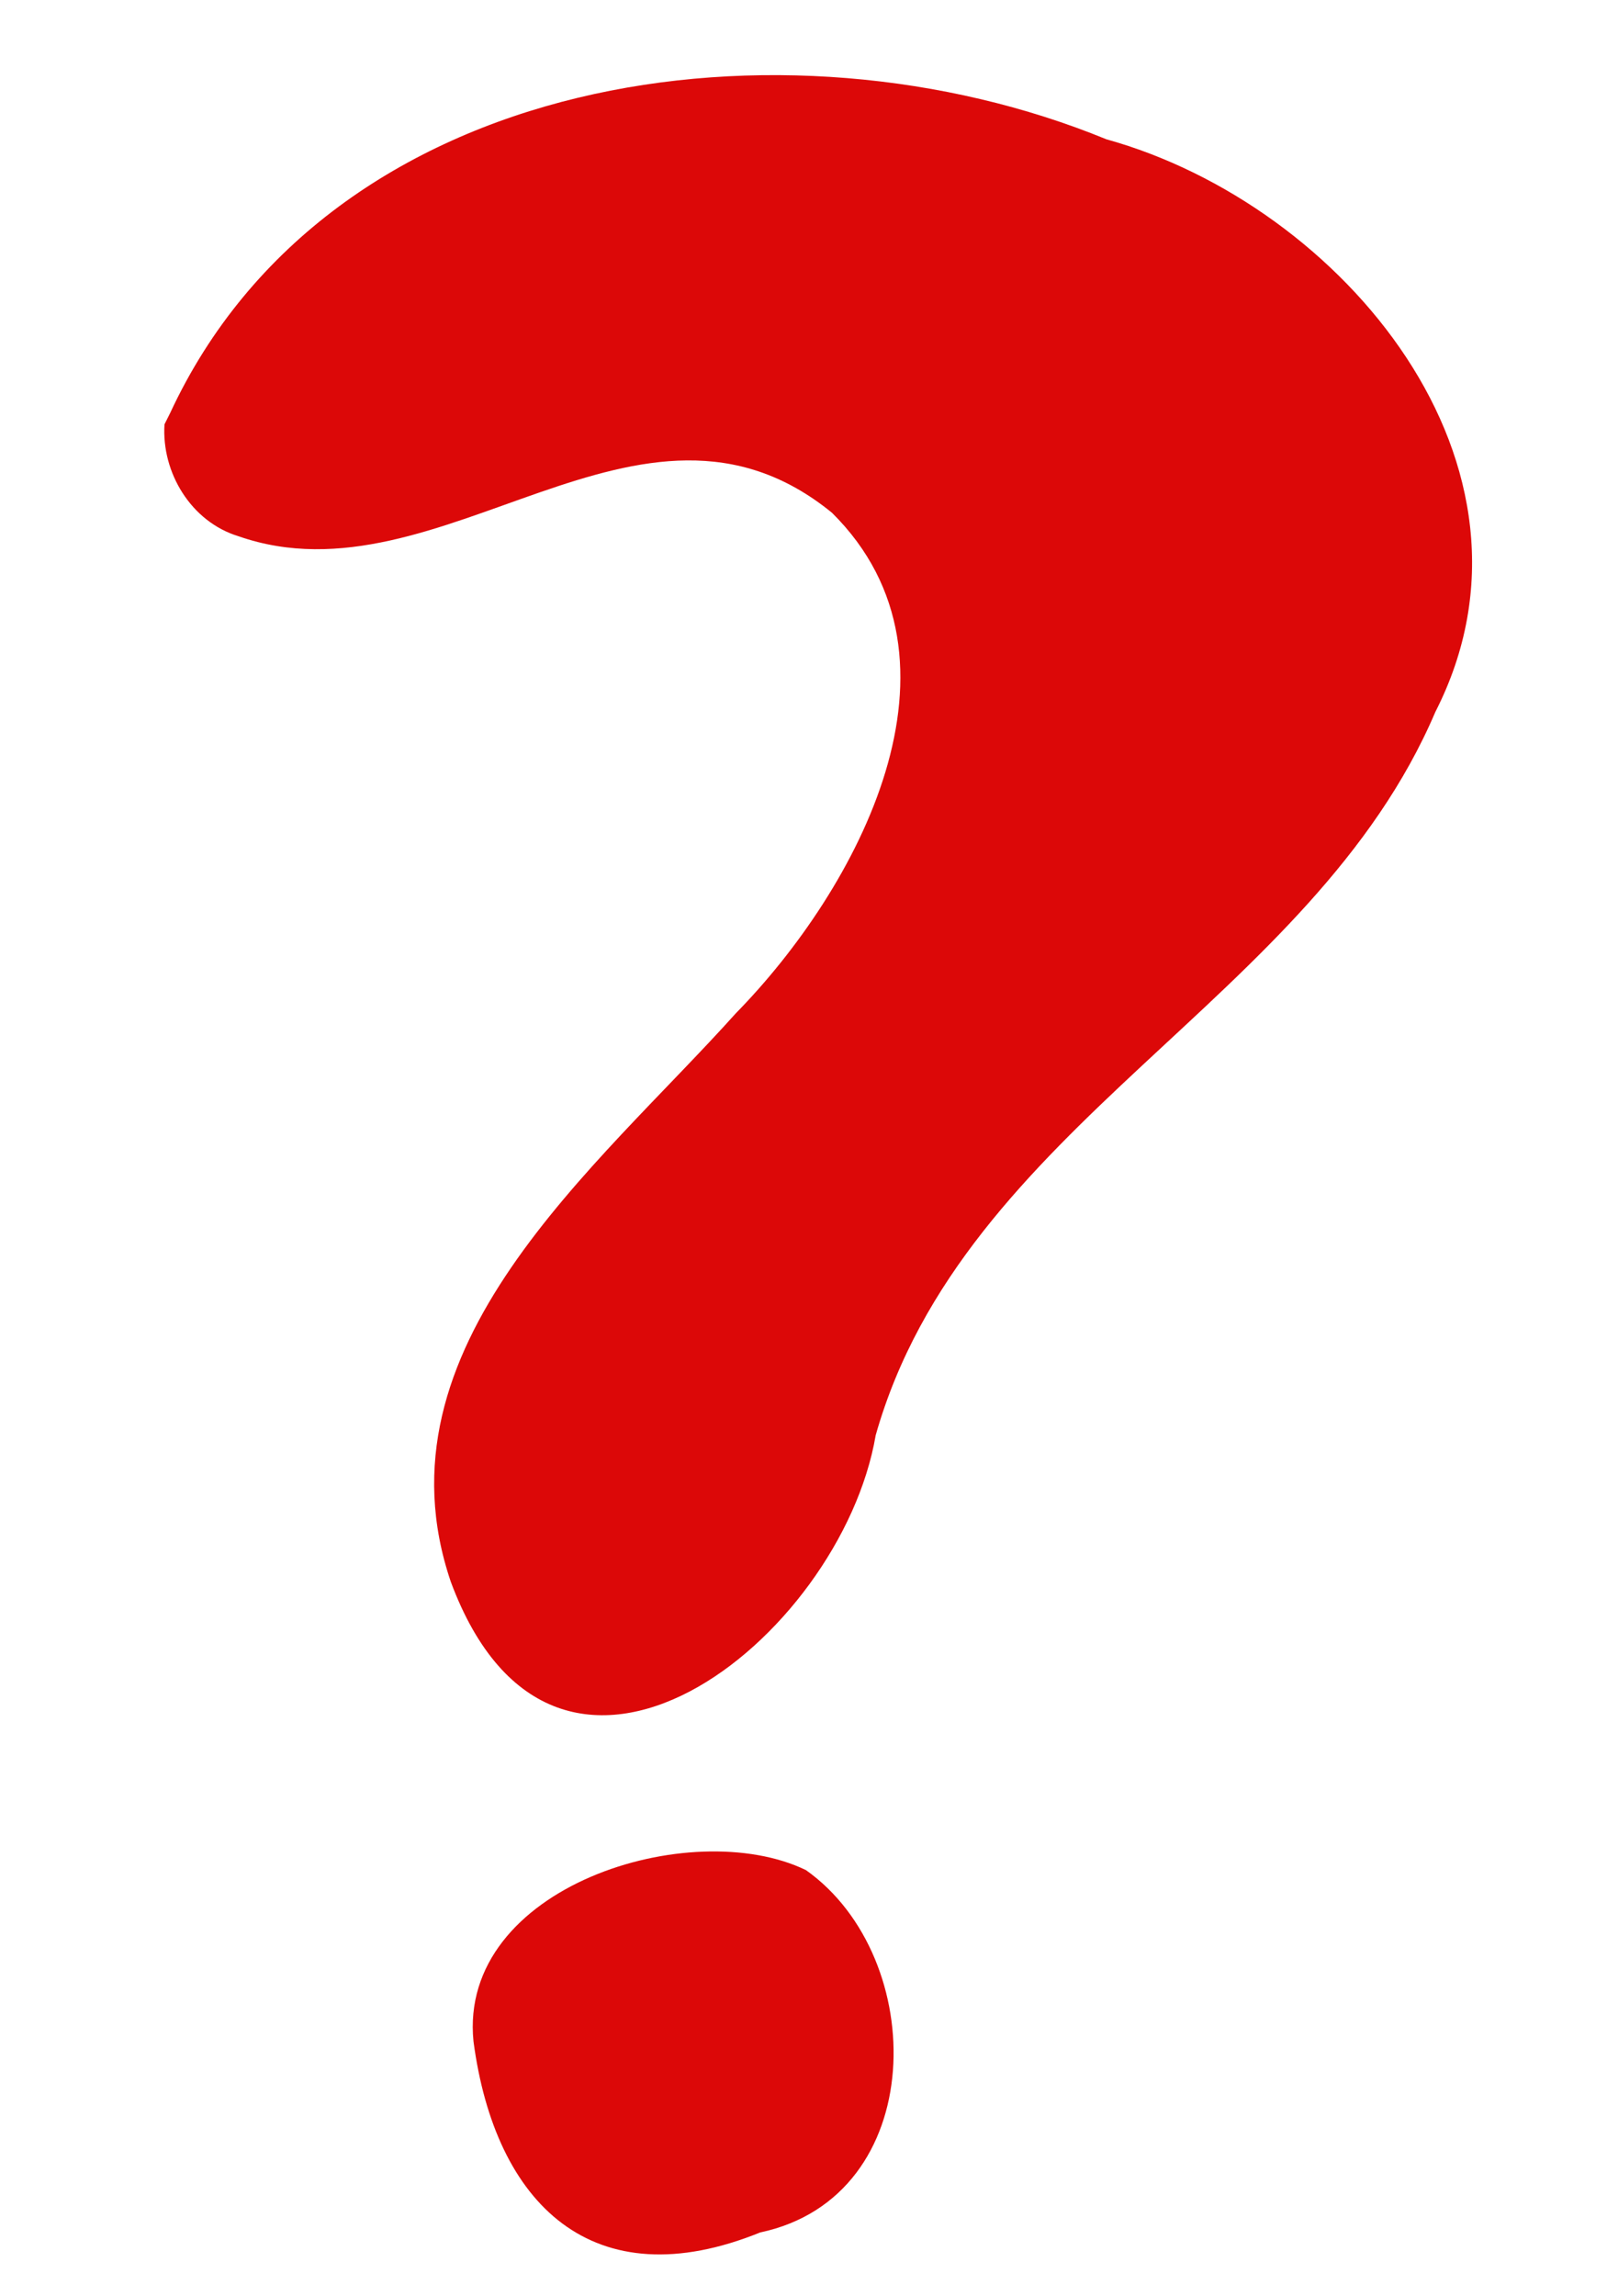
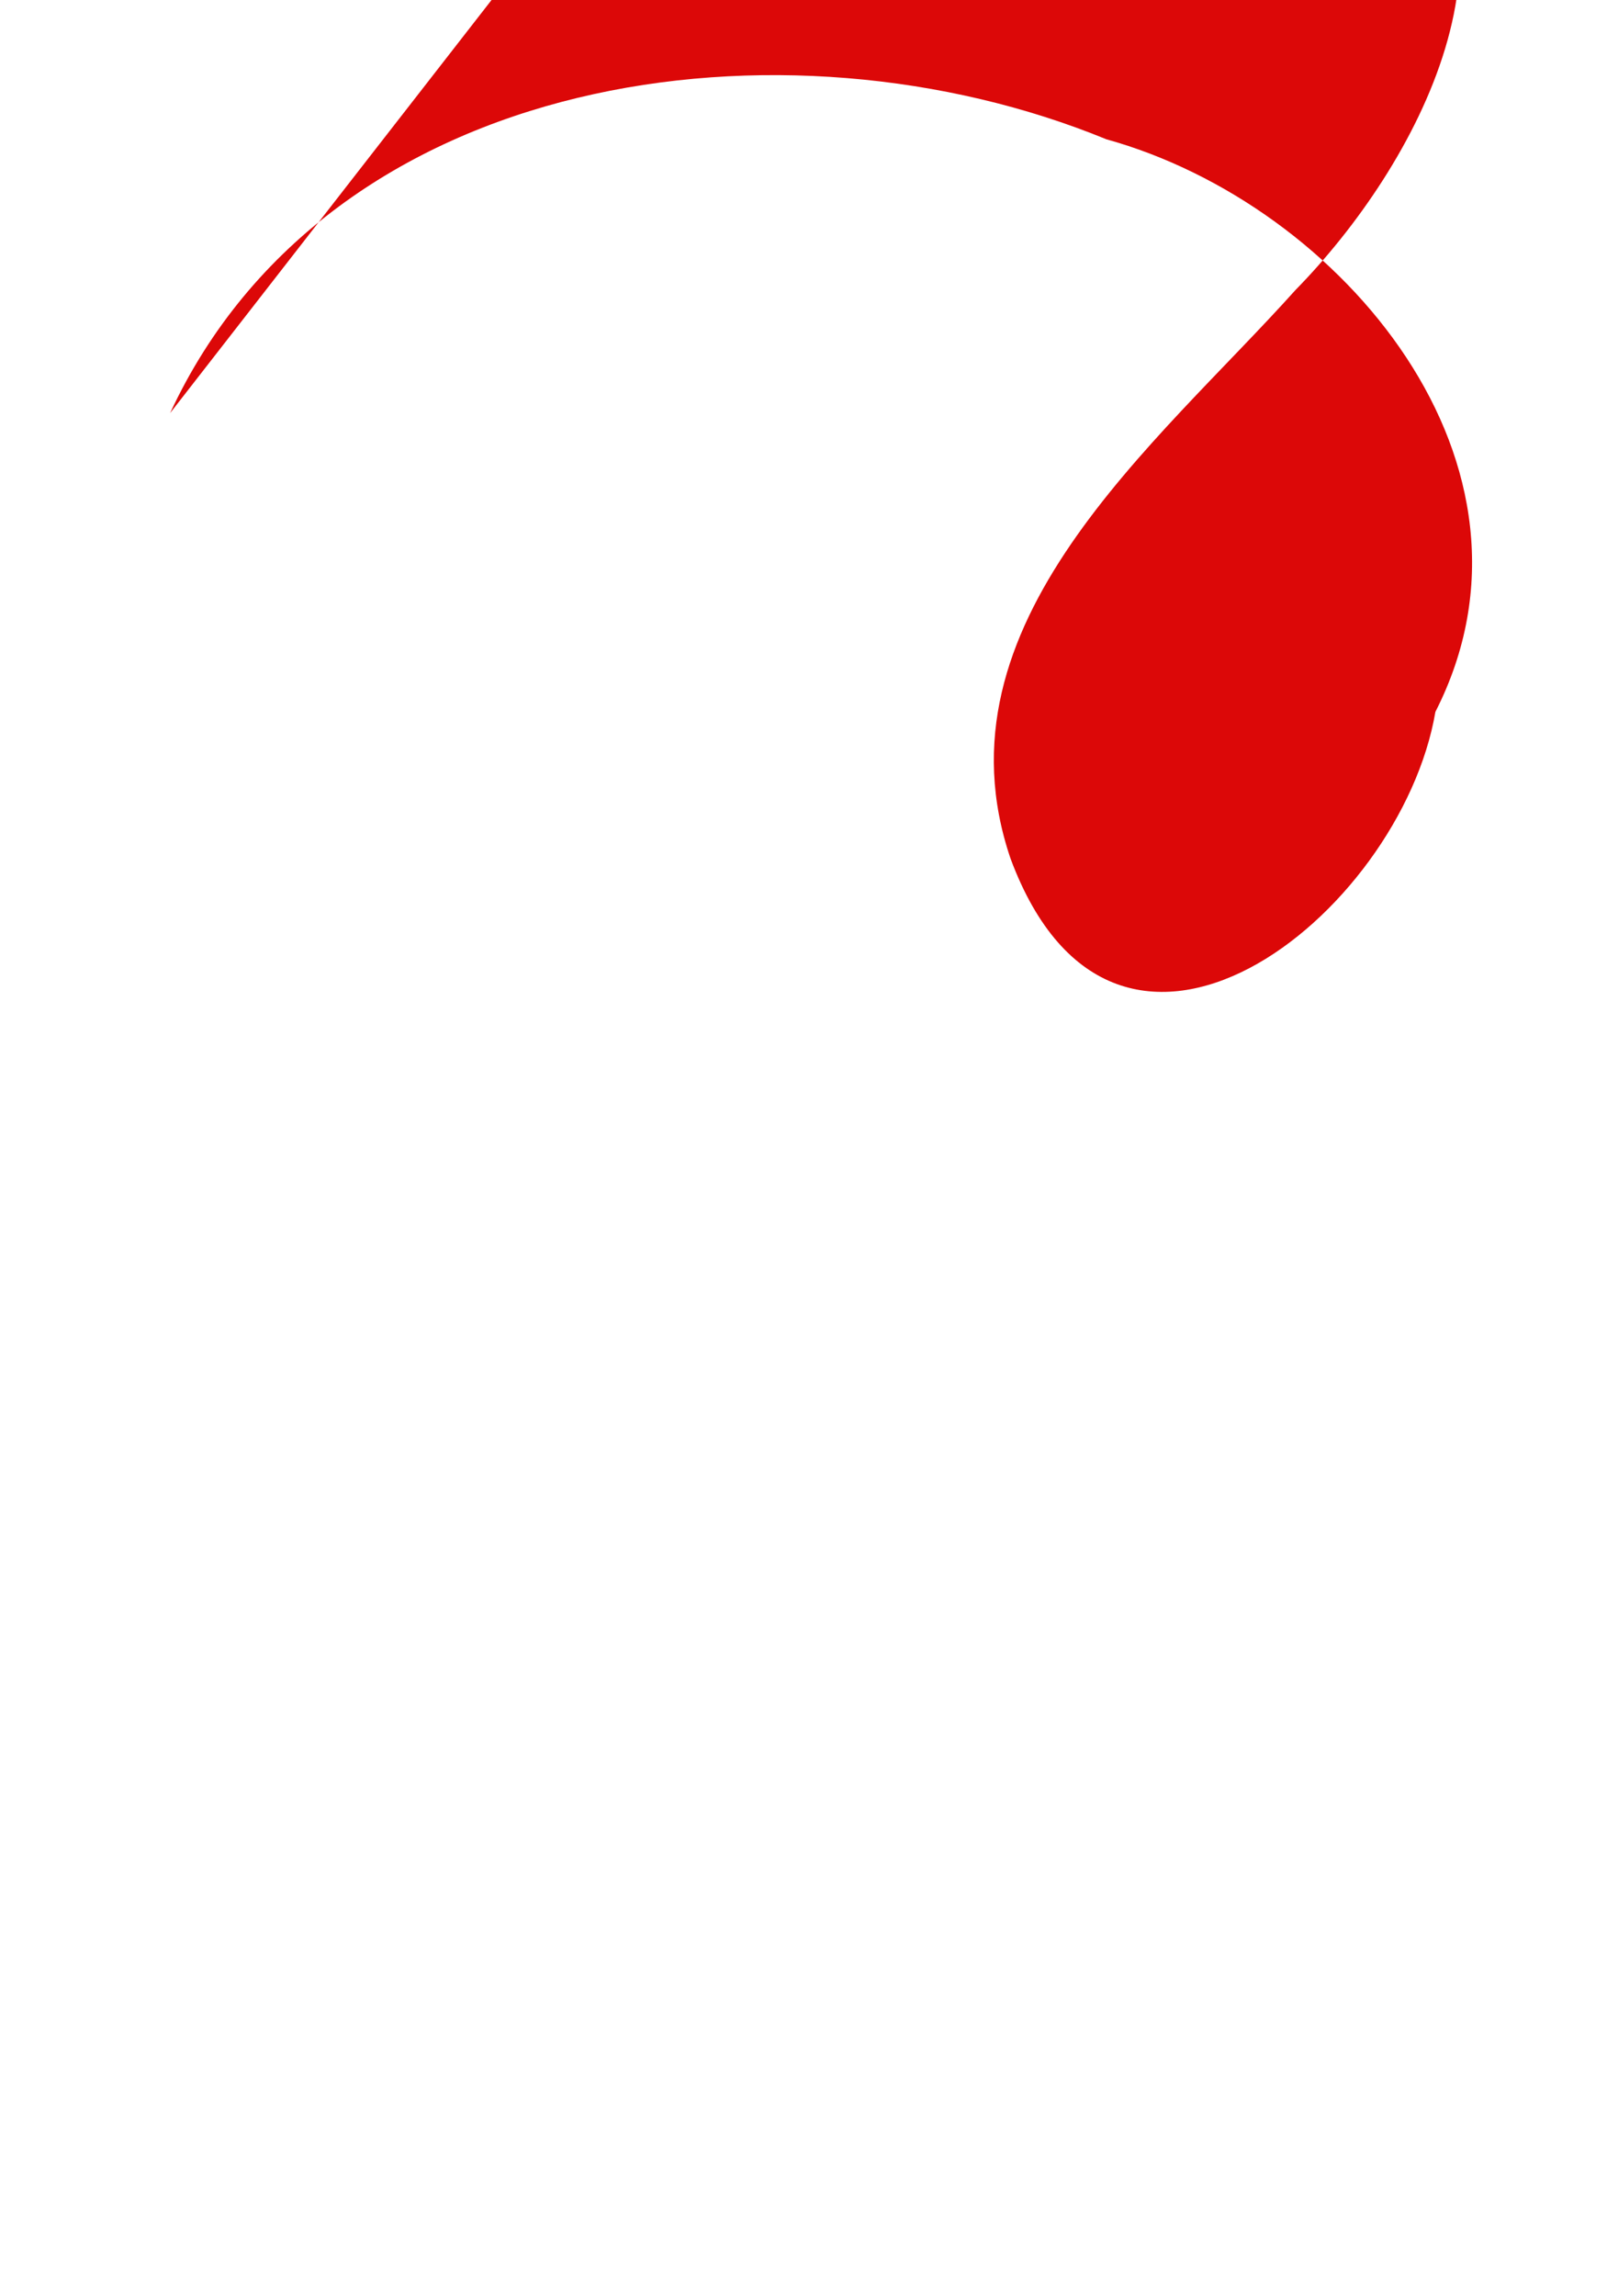
<svg xmlns="http://www.w3.org/2000/svg" version="1.1" id="svg5232" x="0px" y="0px" width="14px" height="20px" viewBox="0 0 14 20" enable-background="new 0 0 14 20" xml:space="preserve">
  <g id="layer1" transform="translate(0,-1032.362)">
-     <path id="path4173" fill="#DC0808" d="M1.482,1035.96c1.39-2.994,5.358-3.533,8.156-2.385c2.054,0.57,3.962,2.839,2.867,4.987   c-1.077,2.523-4.105,3.586-4.876,6.3c-0.303,1.779-2.782,3.746-3.701,1.279c-0.698-2.049,1.271-3.603,2.483-4.954   c1.057-1.078,2.137-3.071,0.837-4.359c-1.671-1.362-3.4,0.822-5.169,0.205c-0.415-0.126-0.673-0.556-0.646-0.975" />
-     <path id="path4200" fill="#DC0808" d="M4.125,1050.142c-0.136-1.349,1.896-1.976,2.896-1.492c1.078,0.763,1.076,2.844-0.398,3.156   C5.168,1052.396,4.313,1051.563,4.125,1050.142L4.125,1050.142z" />
+     <path id="path4173" fill="#DC0808" d="M1.482,1035.96c1.39-2.994,5.358-3.533,8.156-2.385c2.054,0.57,3.962,2.839,2.867,4.987   c-0.303,1.779-2.782,3.746-3.701,1.279c-0.698-2.049,1.271-3.603,2.483-4.954   c1.057-1.078,2.137-3.071,0.837-4.359c-1.671-1.362-3.4,0.822-5.169,0.205c-0.415-0.126-0.673-0.556-0.646-0.975" />
  </g>
</svg>